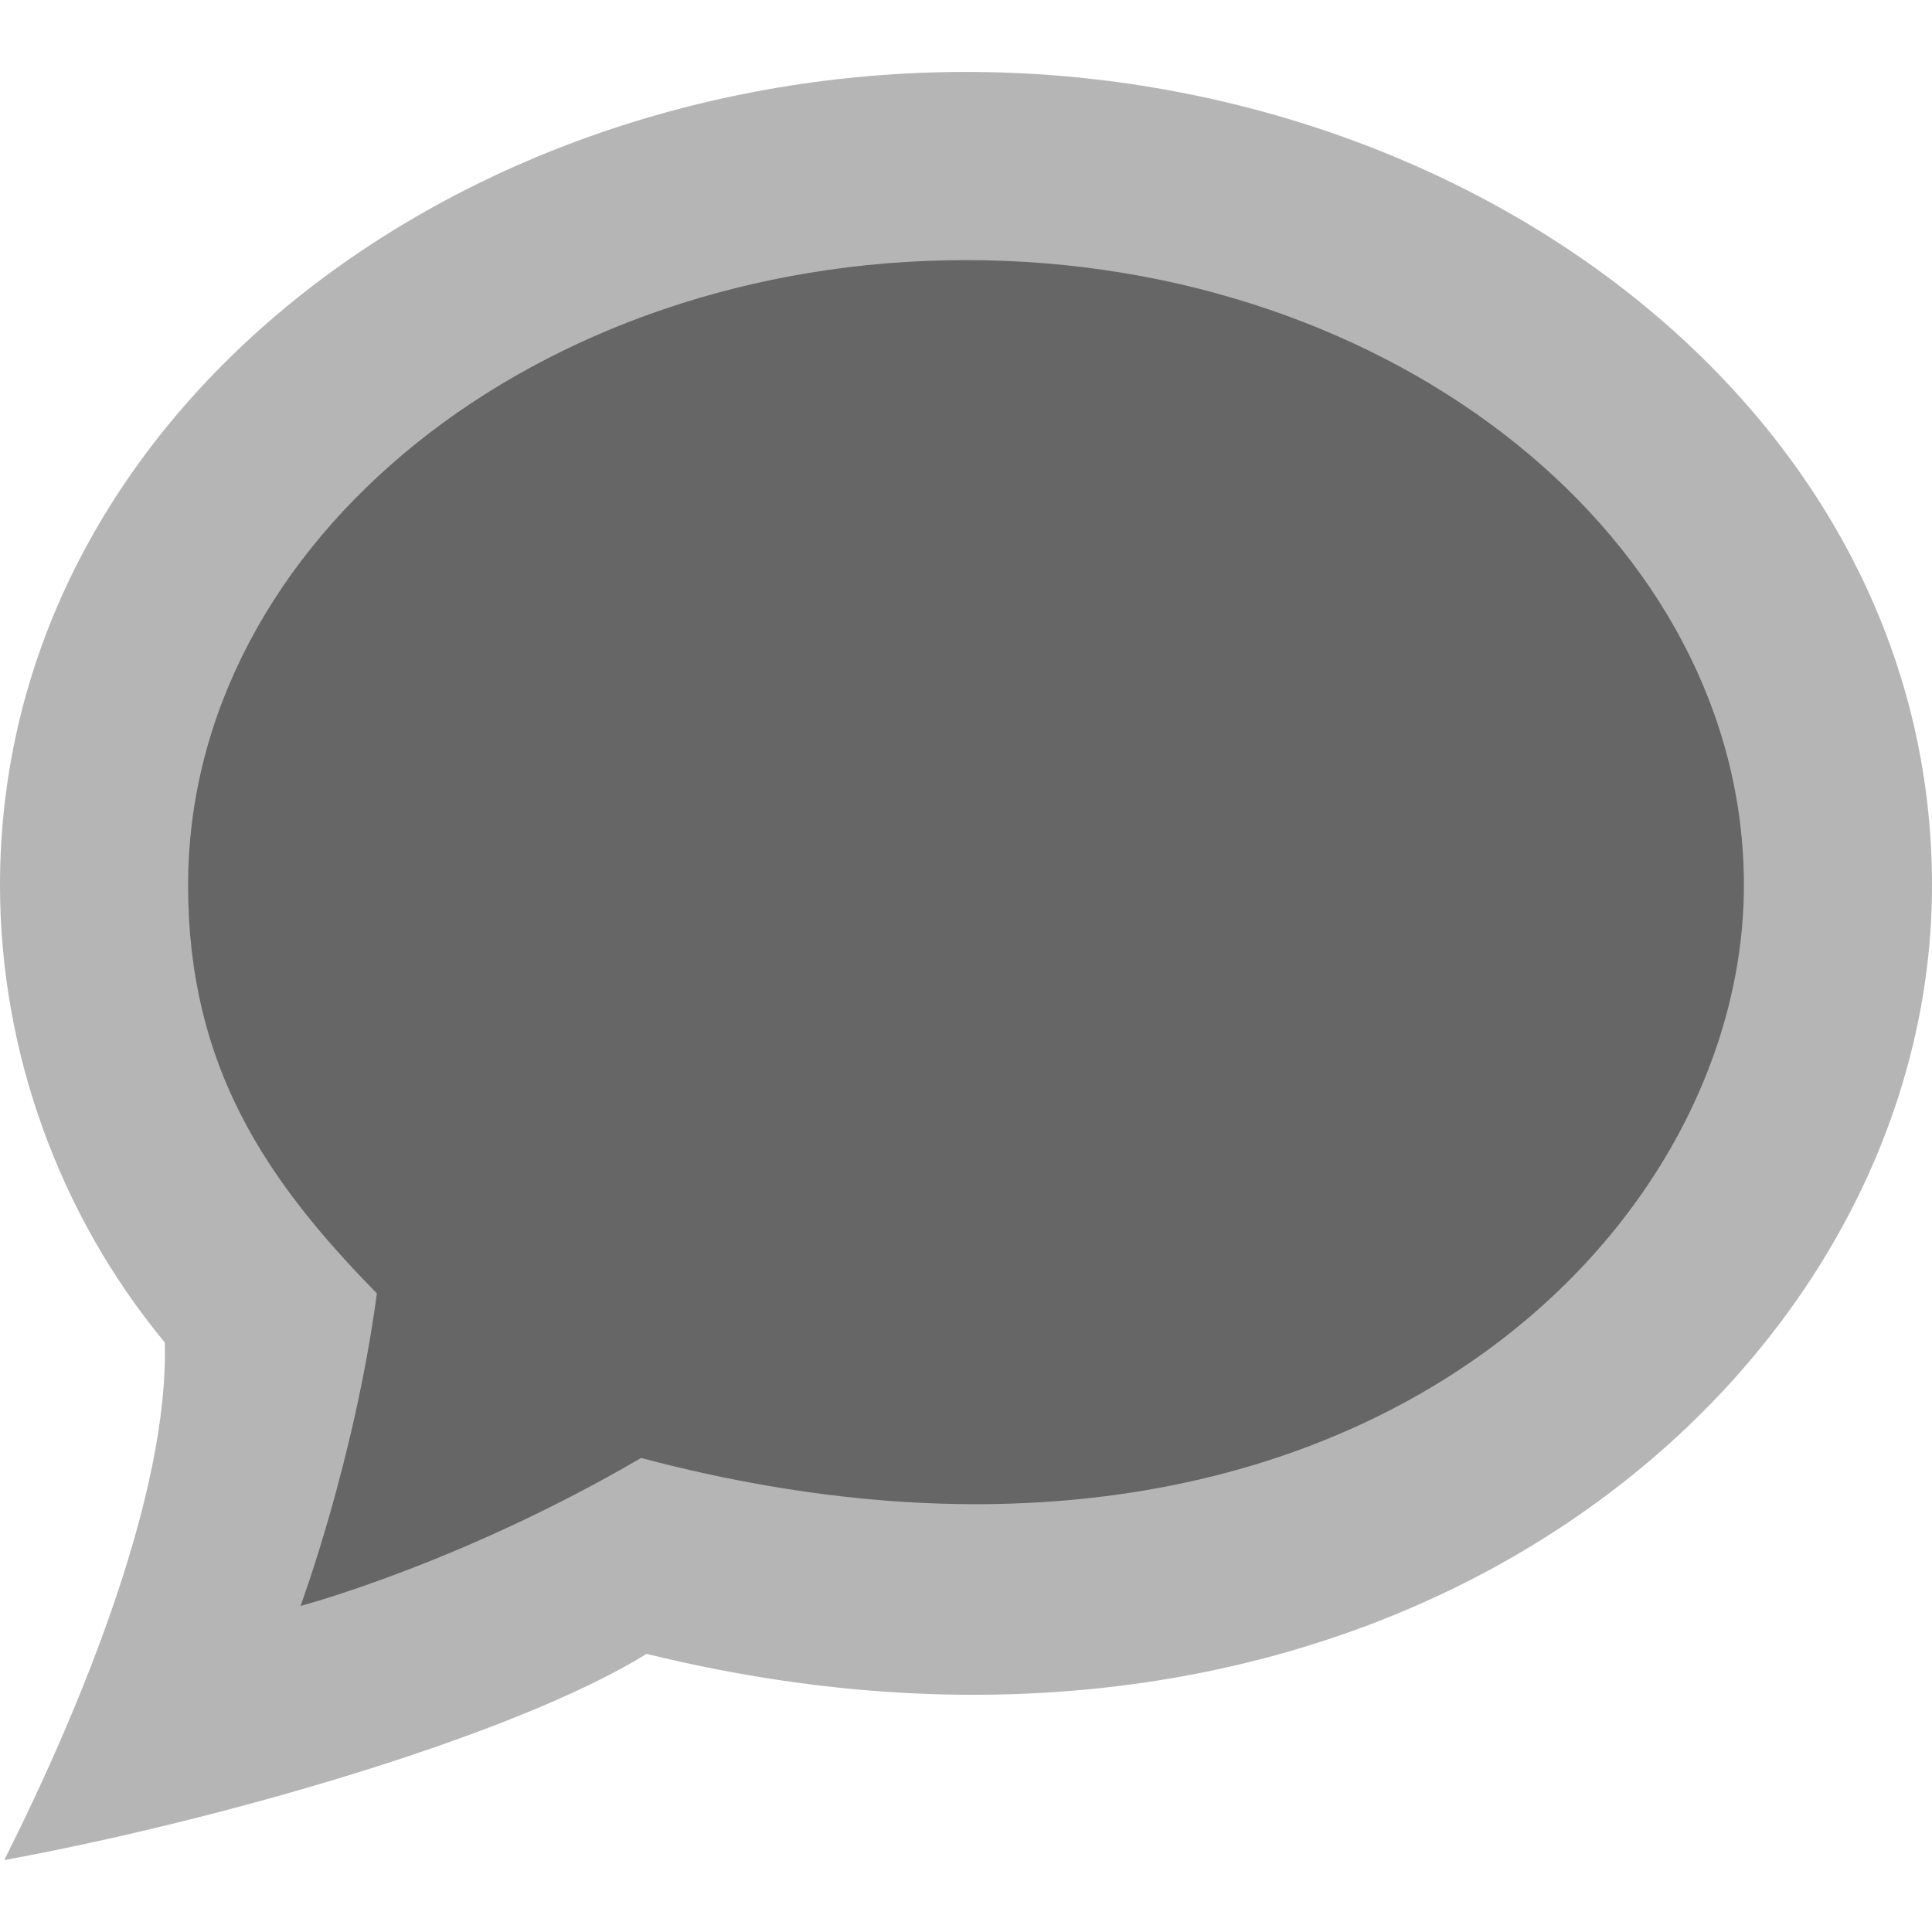
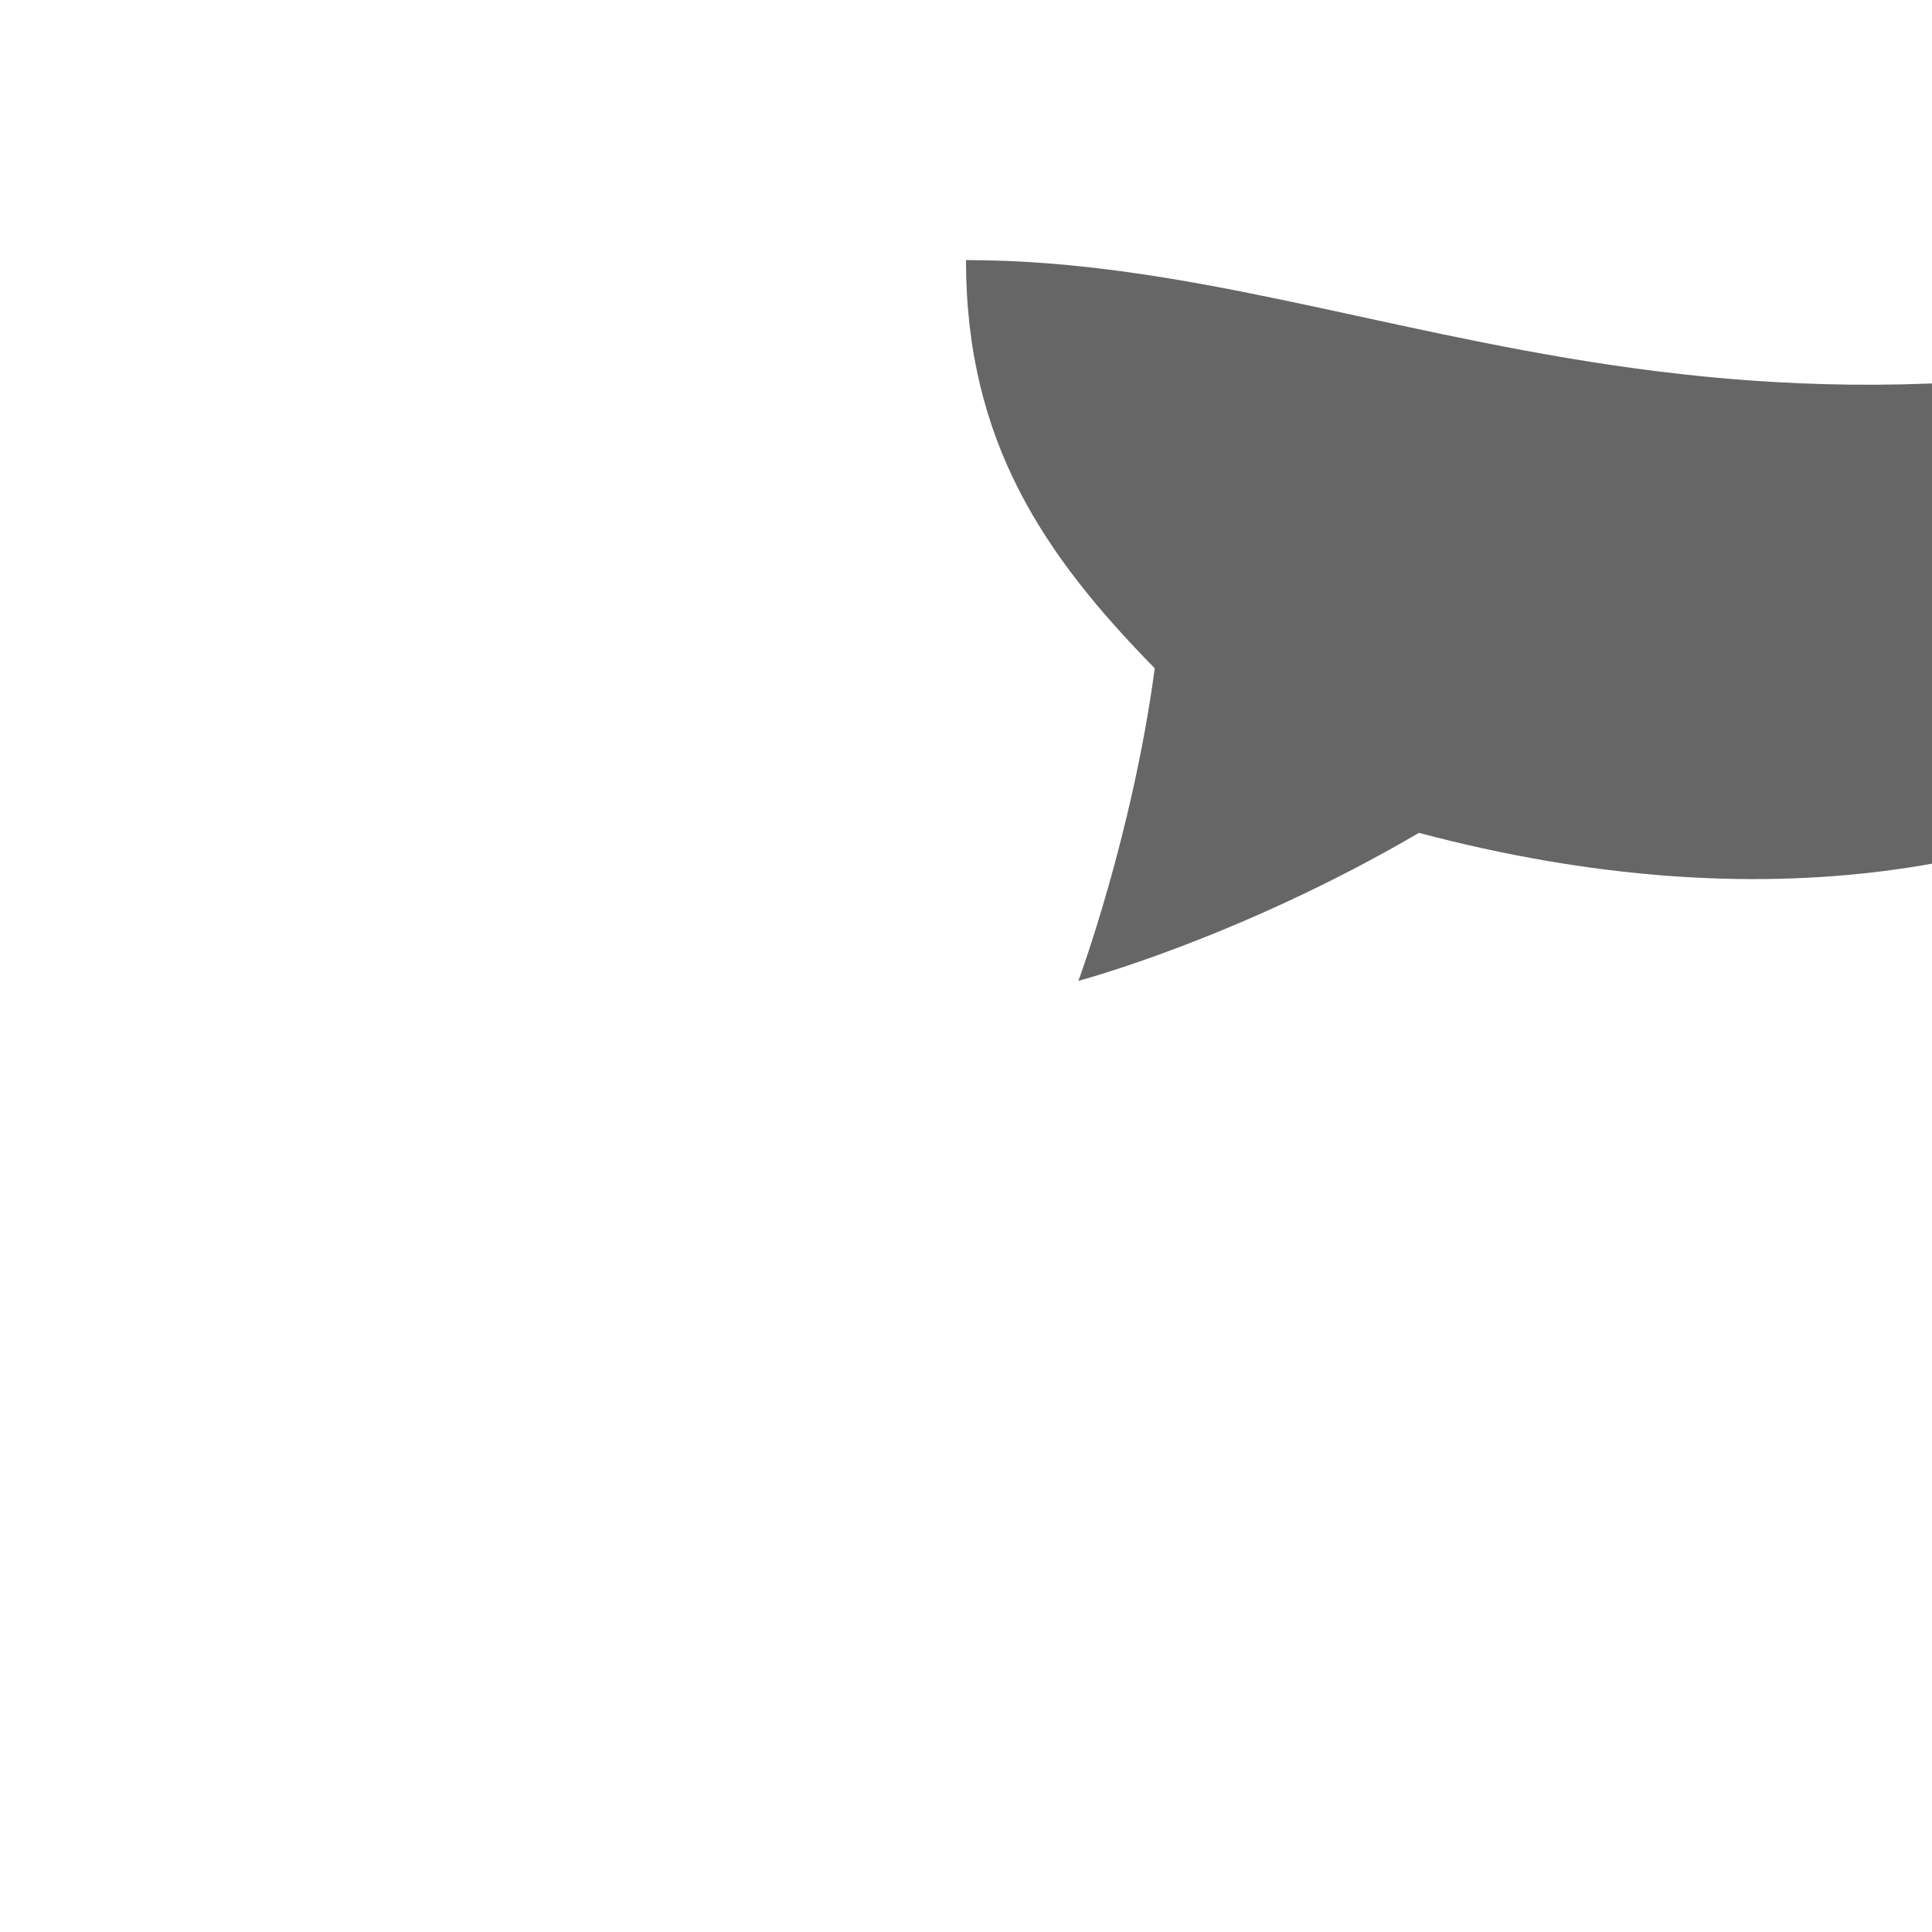
<svg xmlns="http://www.w3.org/2000/svg" version="1.1" id="Lag_1" x="0px" y="0px" width="100px" height="100px" viewBox="0 0 100 100" enable-background="new 0 0 100 100" xml:space="preserve">
  <g>
-     <path id="speech-bubble-2-icon_8_" fill="#B5B5B5" d="M0.221,96.277C4.269,88.23,8.757,77.18,8.527,69.483   C3.079,62.907,0,54.448,0,45.819C0,21.504,23.588,3.723,49.999,3.723C76.245,3.723,100,21.371,100,45.819   c0,25.46-28.05,49.238-66.534,39.785C26.476,89.922,11.063,94.293,0.221,96.277z" />
-     <path fill="#666666" d="M49.999,13.463c-22.199,0-40.263,14.514-40.263,32.355c0,9.394,4.054,15.3,9.771,21.128   c-1.16,8.658-3.952,16.177-3.952,16.177s8.253-2.178,17.627-7.659c35.873,9.514,57.082-11.189,57.082-29.646   C90.264,27.978,72.199,13.463,49.999,13.463z" />
+     <path fill="#666666" d="M49.999,13.463c0,9.394,4.054,15.3,9.771,21.128   c-1.16,8.658-3.952,16.177-3.952,16.177s8.253-2.178,17.627-7.659c35.873,9.514,57.082-11.189,57.082-29.646   C90.264,27.978,72.199,13.463,49.999,13.463z" />
  </g>
  <g>
</g>
  <g>
</g>
  <g>
</g>
  <g>
</g>
  <g>
</g>
  <g>
</g>
</svg>